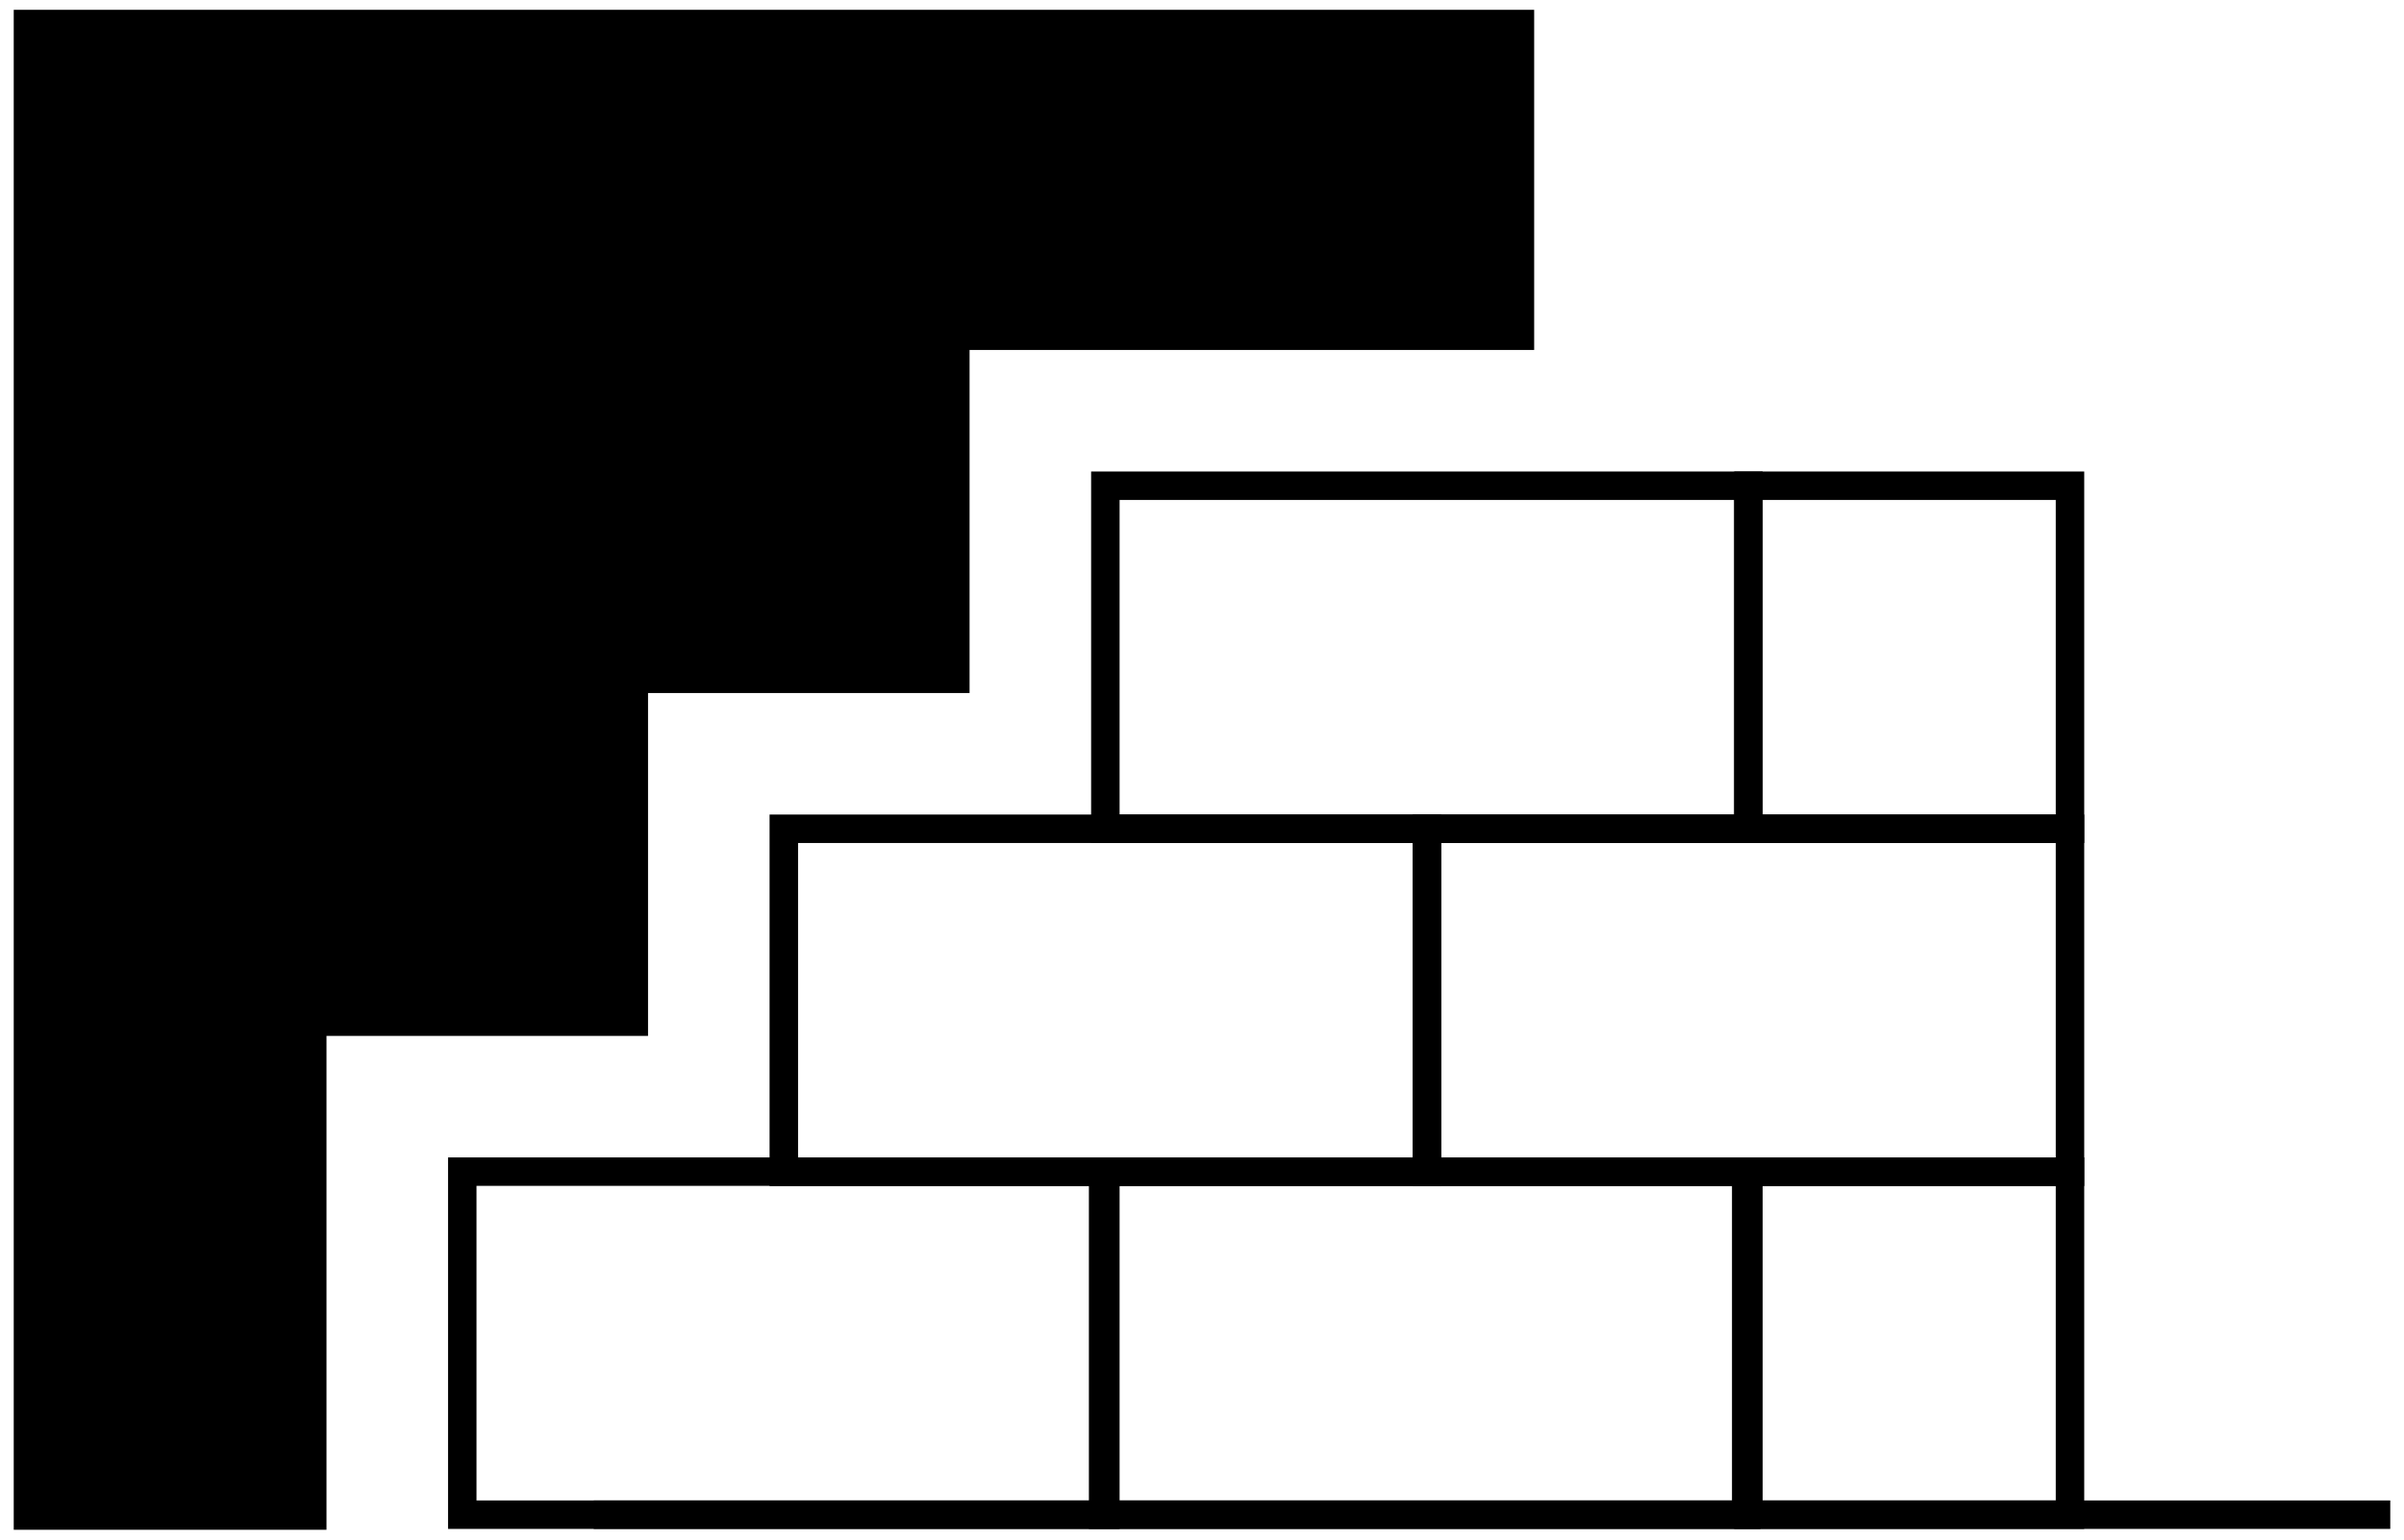
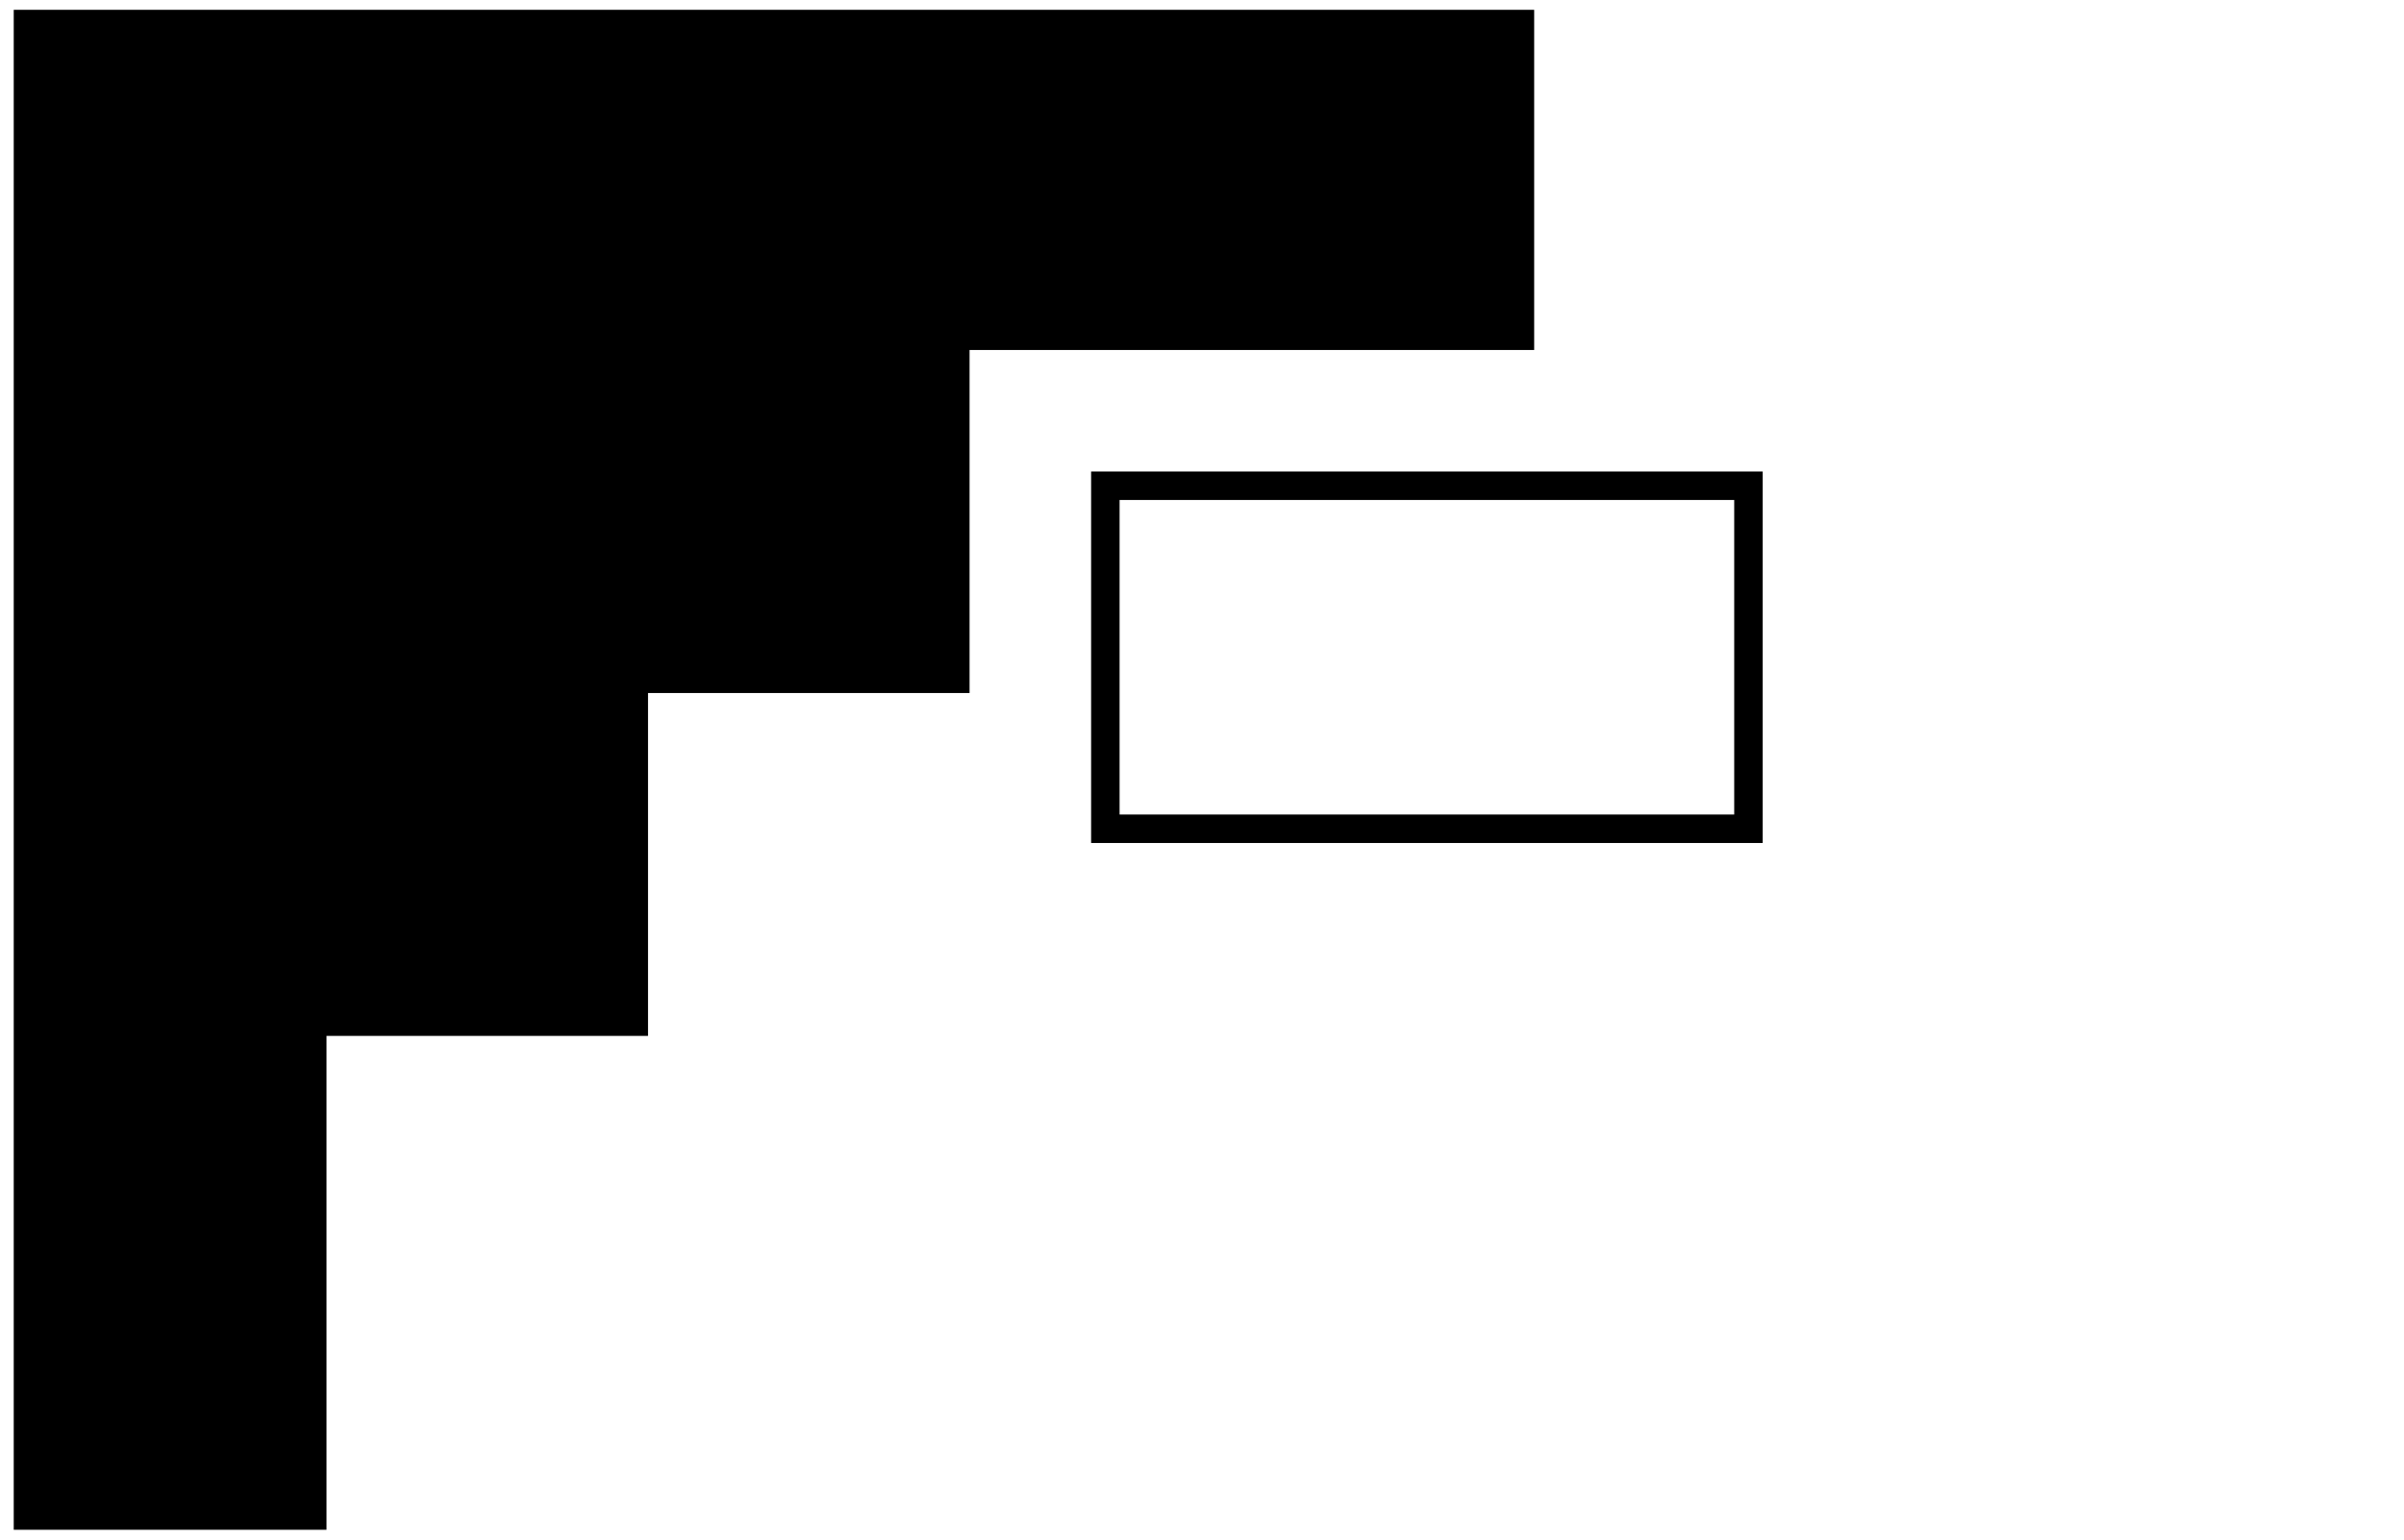
<svg xmlns="http://www.w3.org/2000/svg" xml:space="preserve" width="320" height="205" version="1.0" viewBox="0 0 320 205">
  <g fill="currentColor">
-     <path d="M79.027 199.79h239.145v3.789H79.027v-3.789z" />
-     <path d="M277.434 203.579h-46.59v-49.466h46.59v49.466zm-42.801-3.79h39.012v-41.887h-39.012v41.888-.001zm42.801-87.541h-46.59V62.782h46.59v49.466zm-42.801-3.79h39.012V66.573h-39.012v41.887-.002z" />
-     <path d="M234.337 203.579h-89.392v-49.466h89.392v49.466zm-85.602-3.79h81.813v-41.887h-81.813v41.888-.001z" />
-     <path d="M149.031 203.579H59.639v-49.466h89.392v49.466zm-85.602-3.79h81.812v-41.887H63.428v41.888l.001-.001zm214.005-41.865h-89.391v-49.465h89.391v49.465zm-85.602-3.79h81.813v-41.886h-81.813v41.887-.001z" />
    <path d="M234.633 112.248h-89.392V62.782h89.392v49.466zm-85.602-3.79h81.812V66.573h-81.812v41.887-.002z" />
-     <path d="M191.832 157.924H102.44v-49.465h89.392v49.465zm-85.602-3.79h81.813v-41.886H106.23v41.887-.001z" />
    <path d="M43.459 201.684v-63.751H86.26V92.278h42.801V46.602h75.154V1.306H1.828v202.388h41.631v-2.01z" />
  </g>
</svg>